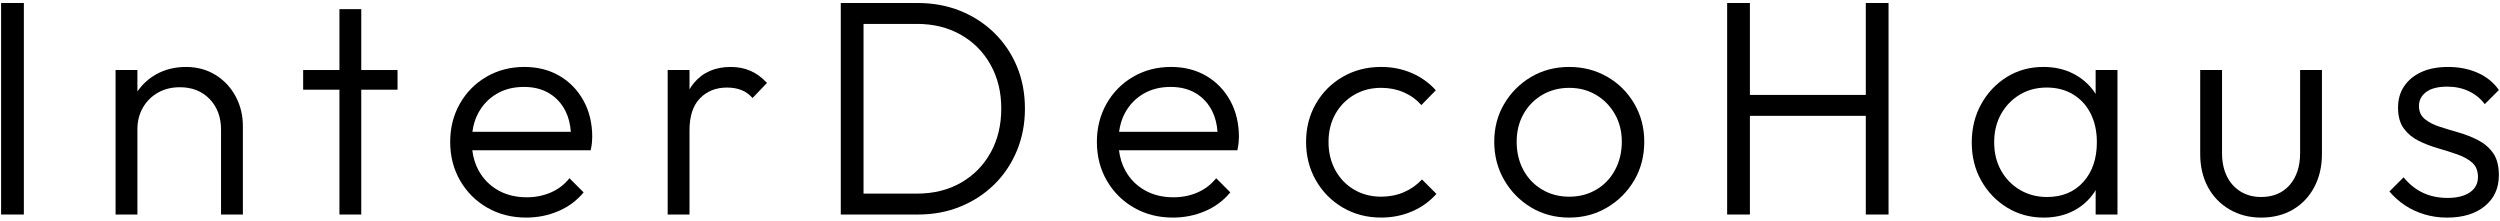
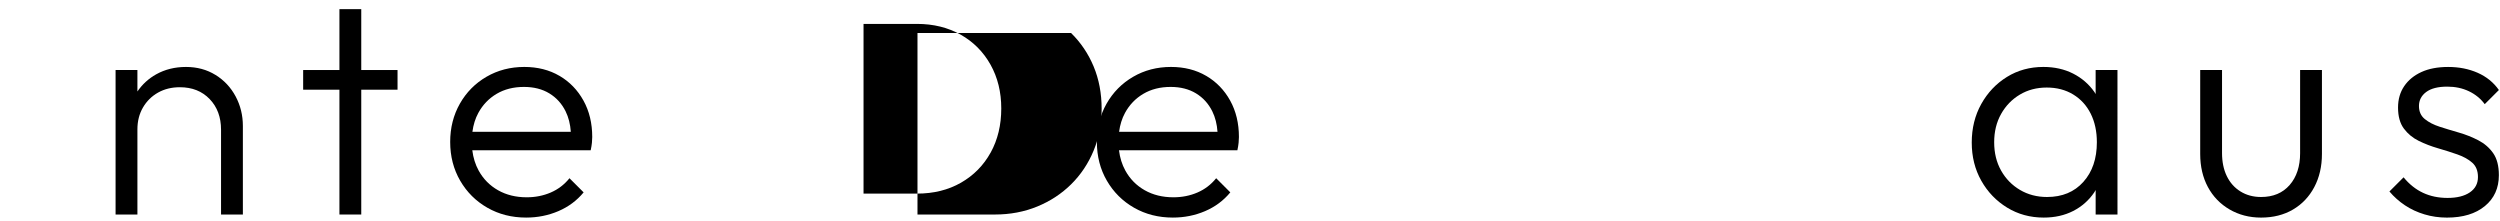
<svg xmlns="http://www.w3.org/2000/svg" width="340" height="30" viewBox="0 0 340 30">
-   <rect x=".15" y=".408" width="3.094" height="28.766" />
  <path d="M29.308,10.192c-1.17-.724-2.508-1.087-4.014-1.087s-2.857,.335-4.056,1.004c-1.044,.583-1.887,1.368-2.55,2.332v-2.917h-2.969V29.174h2.969v-11.582c0-1.115,.25-2.104,.752-2.969,.502-.864,1.185-1.54,2.049-2.028,.864-.487,1.854-.732,2.969-.732,1.673,0,3.024,.537,4.056,1.61,1.031,1.073,1.547,2.46,1.547,4.16v11.54h2.969v-12.042c0-1.449-.328-2.787-.982-4.014-.655-1.226-1.568-2.202-2.739-2.927Z" />
  <polygon points="49.131 1.244 46.163 1.244 46.163 9.523 41.229 9.523 41.229 12.199 46.163 12.199 46.163 29.174 49.131 29.174 49.131 12.199 54.065 12.199 54.065 9.523 49.131 9.523 49.131 1.244" />
  <path d="M76.09,10.317c-1.38-.808-2.976-1.213-4.787-1.213-1.896,0-3.61,.446-5.144,1.338-1.533,.892-2.738,2.111-3.616,3.658s-1.317,3.282-1.317,5.205c0,1.951,.453,3.708,1.359,5.268,.905,1.561,2.139,2.788,3.7,3.679,1.561,.892,3.316,1.338,5.269,1.338,1.561,0,3.023-.293,4.39-.878,1.365-.585,2.509-1.435,3.429-2.55l-1.924-1.923c-.696,.864-1.547,1.512-2.55,1.944-1.004,.432-2.091,.648-3.262,.648-1.478,0-2.78-.32-3.909-.962-1.129-.641-2.007-1.533-2.634-2.676-.453-.824-.736-1.746-.862-2.76h16.103c.083-.39,.139-.732,.167-1.024,.027-.293,.042-.55,.042-.774,0-1.867-.397-3.519-1.192-4.955-.794-1.435-1.881-2.557-3.261-3.366Zm-8.551,2.446c1.06-.627,2.3-.941,3.722-.941,1.338,0,2.487,.293,3.449,.878s1.7,1.401,2.216,2.446c.401,.812,.632,1.741,.705,2.78h-13.384c.127-.946,.389-1.807,.806-2.571,.599-1.101,1.428-1.965,2.487-2.592Z" />
-   <path d="M99.375,9.105c-2.118,0-3.783,.725-4.996,2.174-.225,.269-.423,.563-.606,.87v-2.626h-2.969V29.174h2.969v-11.456c0-1.923,.474-3.372,1.422-4.348,.947-.975,2.174-1.463,3.679-1.463,.725,0,1.373,.112,1.944,.334,.571,.223,1.08,.585,1.526,1.087l1.965-2.049c-.696-.753-1.449-1.303-2.258-1.651-.809-.348-1.7-.523-2.676-.523Z" />
-   <path d="M135.231,4.484c-1.324-1.296-2.871-2.3-4.641-3.01-1.771-.711-3.701-1.066-5.791-1.066h-10.453V29.174h10.536c2.062,0,3.979-.362,5.749-1.087,1.771-.725,3.31-1.735,4.62-3.031s2.327-2.822,3.053-4.578c.725-1.756,1.087-3.651,1.087-5.686,0-2.091-.362-4.007-1.087-5.749-.726-1.742-1.75-3.261-3.073-4.557Zm-.502,16.265c-.962,1.742-2.307,3.108-4.034,4.098-1.729,.99-3.722,1.484-5.979,1.484h-7.275V3.251h7.275c2.229,0,4.209,.488,5.938,1.463,1.728,.976,3.079,2.335,4.056,4.077,.976,1.742,1.463,3.728,1.463,5.958,0,2.258-.48,4.258-1.442,6Z" />
+   <path d="M135.231,4.484h-10.453V29.174h10.536c2.062,0,3.979-.362,5.749-1.087,1.771-.725,3.31-1.735,4.62-3.031s2.327-2.822,3.053-4.578c.725-1.756,1.087-3.651,1.087-5.686,0-2.091-.362-4.007-1.087-5.749-.726-1.742-1.75-3.261-3.073-4.557Zm-.502,16.265c-.962,1.742-2.307,3.108-4.034,4.098-1.729,.99-3.722,1.484-5.979,1.484h-7.275V3.251h7.275c2.229,0,4.209,.488,5.938,1.463,1.728,.976,3.079,2.335,4.056,4.077,.976,1.742,1.463,3.728,1.463,5.958,0,2.258-.48,4.258-1.442,6Z" />
  <path d="M164.039,10.317c-1.38-.808-2.976-1.213-4.787-1.213-1.896,0-3.61,.446-5.143,1.338-1.533,.892-2.738,2.111-3.617,3.658-.878,1.547-1.316,3.282-1.316,5.205,0,1.951,.452,3.708,1.358,5.268,.906,1.561,2.14,2.788,3.7,3.679,1.562,.892,3.317,1.338,5.269,1.338,1.561,0,3.024-.293,4.391-.878,1.365-.585,2.508-1.435,3.428-2.55l-1.922-1.923c-.697,.864-1.548,1.512-2.552,1.944-1.003,.432-2.091,.648-3.261,.648-1.479,0-2.781-.32-3.91-.962-1.129-.641-2.007-1.533-2.634-2.676-.452-.824-.735-1.746-.861-2.76h16.103c.082-.39,.139-.732,.166-1.024,.027-.293,.043-.55,.043-.774,0-1.867-.398-3.519-1.191-4.955-.795-1.435-1.883-2.557-3.263-3.366Zm-8.55,2.446c1.059-.627,2.3-.941,3.721-.941,1.338,0,2.488,.293,3.449,.878,.962,.585,1.701,1.401,2.217,2.446,.401,.812,.632,1.741,.705,2.78h-13.385c.127-.946,.389-1.807,.805-2.571,.6-1.101,1.429-1.965,2.488-2.592Z" />
-   <path d="M190.924,26.143c-.948,.404-1.979,.606-3.095,.606-1.366,0-2.592-.32-3.679-.962-1.088-.641-1.938-1.526-2.551-2.655-.613-1.129-.92-2.404-.92-3.826s.307-2.682,.92-3.784c.612-1.101,1.463-1.972,2.551-2.613,1.087-.641,2.312-.962,3.679-.962,1.115,0,2.14,.203,3.073,.606,.934,.404,1.735,.983,2.404,1.735l1.965-2.007c-.893-1.004-1.979-1.784-3.261-2.341-1.282-.557-2.676-.836-4.182-.836-1.923,0-3.658,.446-5.205,1.338-1.547,.892-2.767,2.111-3.658,3.658-.893,1.547-1.338,3.282-1.338,5.205s.445,3.666,1.338,5.226c.892,1.561,2.111,2.795,3.658,3.7,1.547,.906,3.282,1.359,5.205,1.359,1.506,0,2.906-.279,4.202-.836s2.404-1.352,3.324-2.383l-1.965-1.965c-.697,.753-1.52,1.331-2.467,1.735Z" />
-   <path d="M218.582,10.443c-1.547-.892-3.269-1.338-5.164-1.338-1.923,0-3.651,.453-5.185,1.359-1.533,.906-2.753,2.126-3.658,3.658-.906,1.533-1.358,3.248-1.358,5.143,0,1.923,.452,3.666,1.358,5.226,.905,1.561,2.125,2.801,3.658,3.721s3.262,1.38,5.185,1.38c1.896,0,3.617-.46,5.164-1.38s2.773-2.153,3.68-3.7c.905-1.547,1.358-3.296,1.358-5.247,0-1.895-.453-3.617-1.358-5.164-.906-1.547-2.133-2.766-3.68-3.658Zm1.066,12.669c-.613,1.143-1.464,2.035-2.551,2.676-1.087,.642-2.314,.962-3.68,.962s-2.592-.32-3.679-.962c-1.088-.641-1.938-1.526-2.551-2.655-.613-1.129-.92-2.418-.92-3.867,0-1.394,.307-2.641,.92-3.742,.612-1.101,1.463-1.972,2.551-2.613,1.087-.641,2.312-.962,3.679-.962s2.585,.321,3.659,.962c1.072,.642,1.923,1.512,2.55,2.613,.627,1.101,.941,2.349,.941,3.742,0,1.422-.308,2.704-.92,3.847Z" />
-   <polygon points="253.749 12.909 237.986 12.909 237.986 .408 234.892 .408 234.892 29.174 237.986 29.174 237.986 15.753 253.749 15.753 253.749 29.174 256.842 29.174 256.842 .408 253.749 .408 253.749 12.909" />
  <path d="M285.006,12.788c-.058-.091-.105-.188-.167-.276-.753-1.073-1.722-1.909-2.906-2.509-1.186-.599-2.529-.899-4.035-.899-1.839,0-3.491,.453-4.954,1.359-1.464,.906-2.628,2.132-3.491,3.679-.864,1.547-1.296,3.297-1.296,5.247,0,1.923,.432,3.652,1.296,5.185,.863,1.533,2.034,2.753,3.512,3.658,1.478,.906,3.136,1.359,4.976,1.359,1.505,0,2.844-.3,4.014-.899,1.171-.599,2.126-1.443,2.864-2.53,.07-.102,.124-.214,.188-.319v3.329h2.969V9.523h-2.969v3.266Zm-1.673,11.954c-1.227,1.366-2.871,2.049-4.934,2.049-1.366,0-2.592-.32-3.68-.962-1.087-.641-1.943-1.519-2.571-2.634-.627-1.115-.94-2.397-.94-3.847s.313-2.731,.94-3.847c.628-1.115,1.478-1.993,2.551-2.634,1.073-.641,2.292-.962,3.658-.962s2.564,.314,3.596,.941c1.031,.627,1.825,1.499,2.384,2.613,.557,1.115,.836,2.411,.836,3.888,0,2.23-.613,4.028-1.84,5.394Z" />
  <path d="M312.816,20.812c0,1.812-.475,3.261-1.422,4.348-.948,1.087-2.244,1.631-3.889,1.631-1.06,0-1.993-.251-2.801-.753-.809-.502-1.429-1.198-1.86-2.09-.433-.892-.648-1.937-.648-3.136V9.523h-2.969v11.414c0,1.701,.349,3.199,1.045,4.495,.697,1.296,1.68,2.314,2.948,3.052,1.268,.738,2.696,1.108,4.285,1.108,1.645,0,3.087-.363,4.328-1.087,1.239-.724,2.208-1.742,2.905-3.052,.696-1.31,1.046-2.815,1.046-4.516V9.523h-2.969v11.289Z" />
  <path d="M337.048,19.077c-.836-.432-1.714-.78-2.634-1.045-.92-.265-1.791-.529-2.613-.794-.822-.265-1.499-.613-2.028-1.045-.529-.432-.794-1.024-.794-1.777,0-.78,.327-1.414,.982-1.902,.654-.487,1.609-.732,2.864-.732,1.087,0,2.069,.209,2.947,.627s1.596,1.004,2.153,1.756l1.924-1.923c-.726-1.031-1.688-1.812-2.885-2.341-1.199-.529-2.537-.794-4.015-.794-1.421,0-2.634,.23-3.637,.69-1.004,.46-1.784,1.101-2.342,1.923-.558,.823-.836,1.791-.836,2.906,0,1.199,.265,2.153,.794,2.864s1.205,1.269,2.028,1.672c.821,.404,1.693,.739,2.612,1.004,.92,.265,1.799,.544,2.635,.836,.836,.293,1.512,.669,2.027,1.129s.773,1.108,.773,1.944c0,.892-.369,1.589-1.107,2.091-.739,.502-1.75,.753-3.031,.753-1.228,0-2.335-.23-3.324-.69-.99-.46-1.875-1.164-2.655-2.111l-1.923,1.923c.612,.725,1.316,1.352,2.111,1.882,.794,.53,1.679,.941,2.655,1.233,.975,.293,1.992,.439,3.052,.439,2.174,0,3.896-.523,5.164-1.568,1.268-1.045,1.902-2.446,1.902-4.202,0-1.254-.258-2.251-.773-2.99-.517-.738-1.192-1.324-2.028-1.756Z" />
</svg>